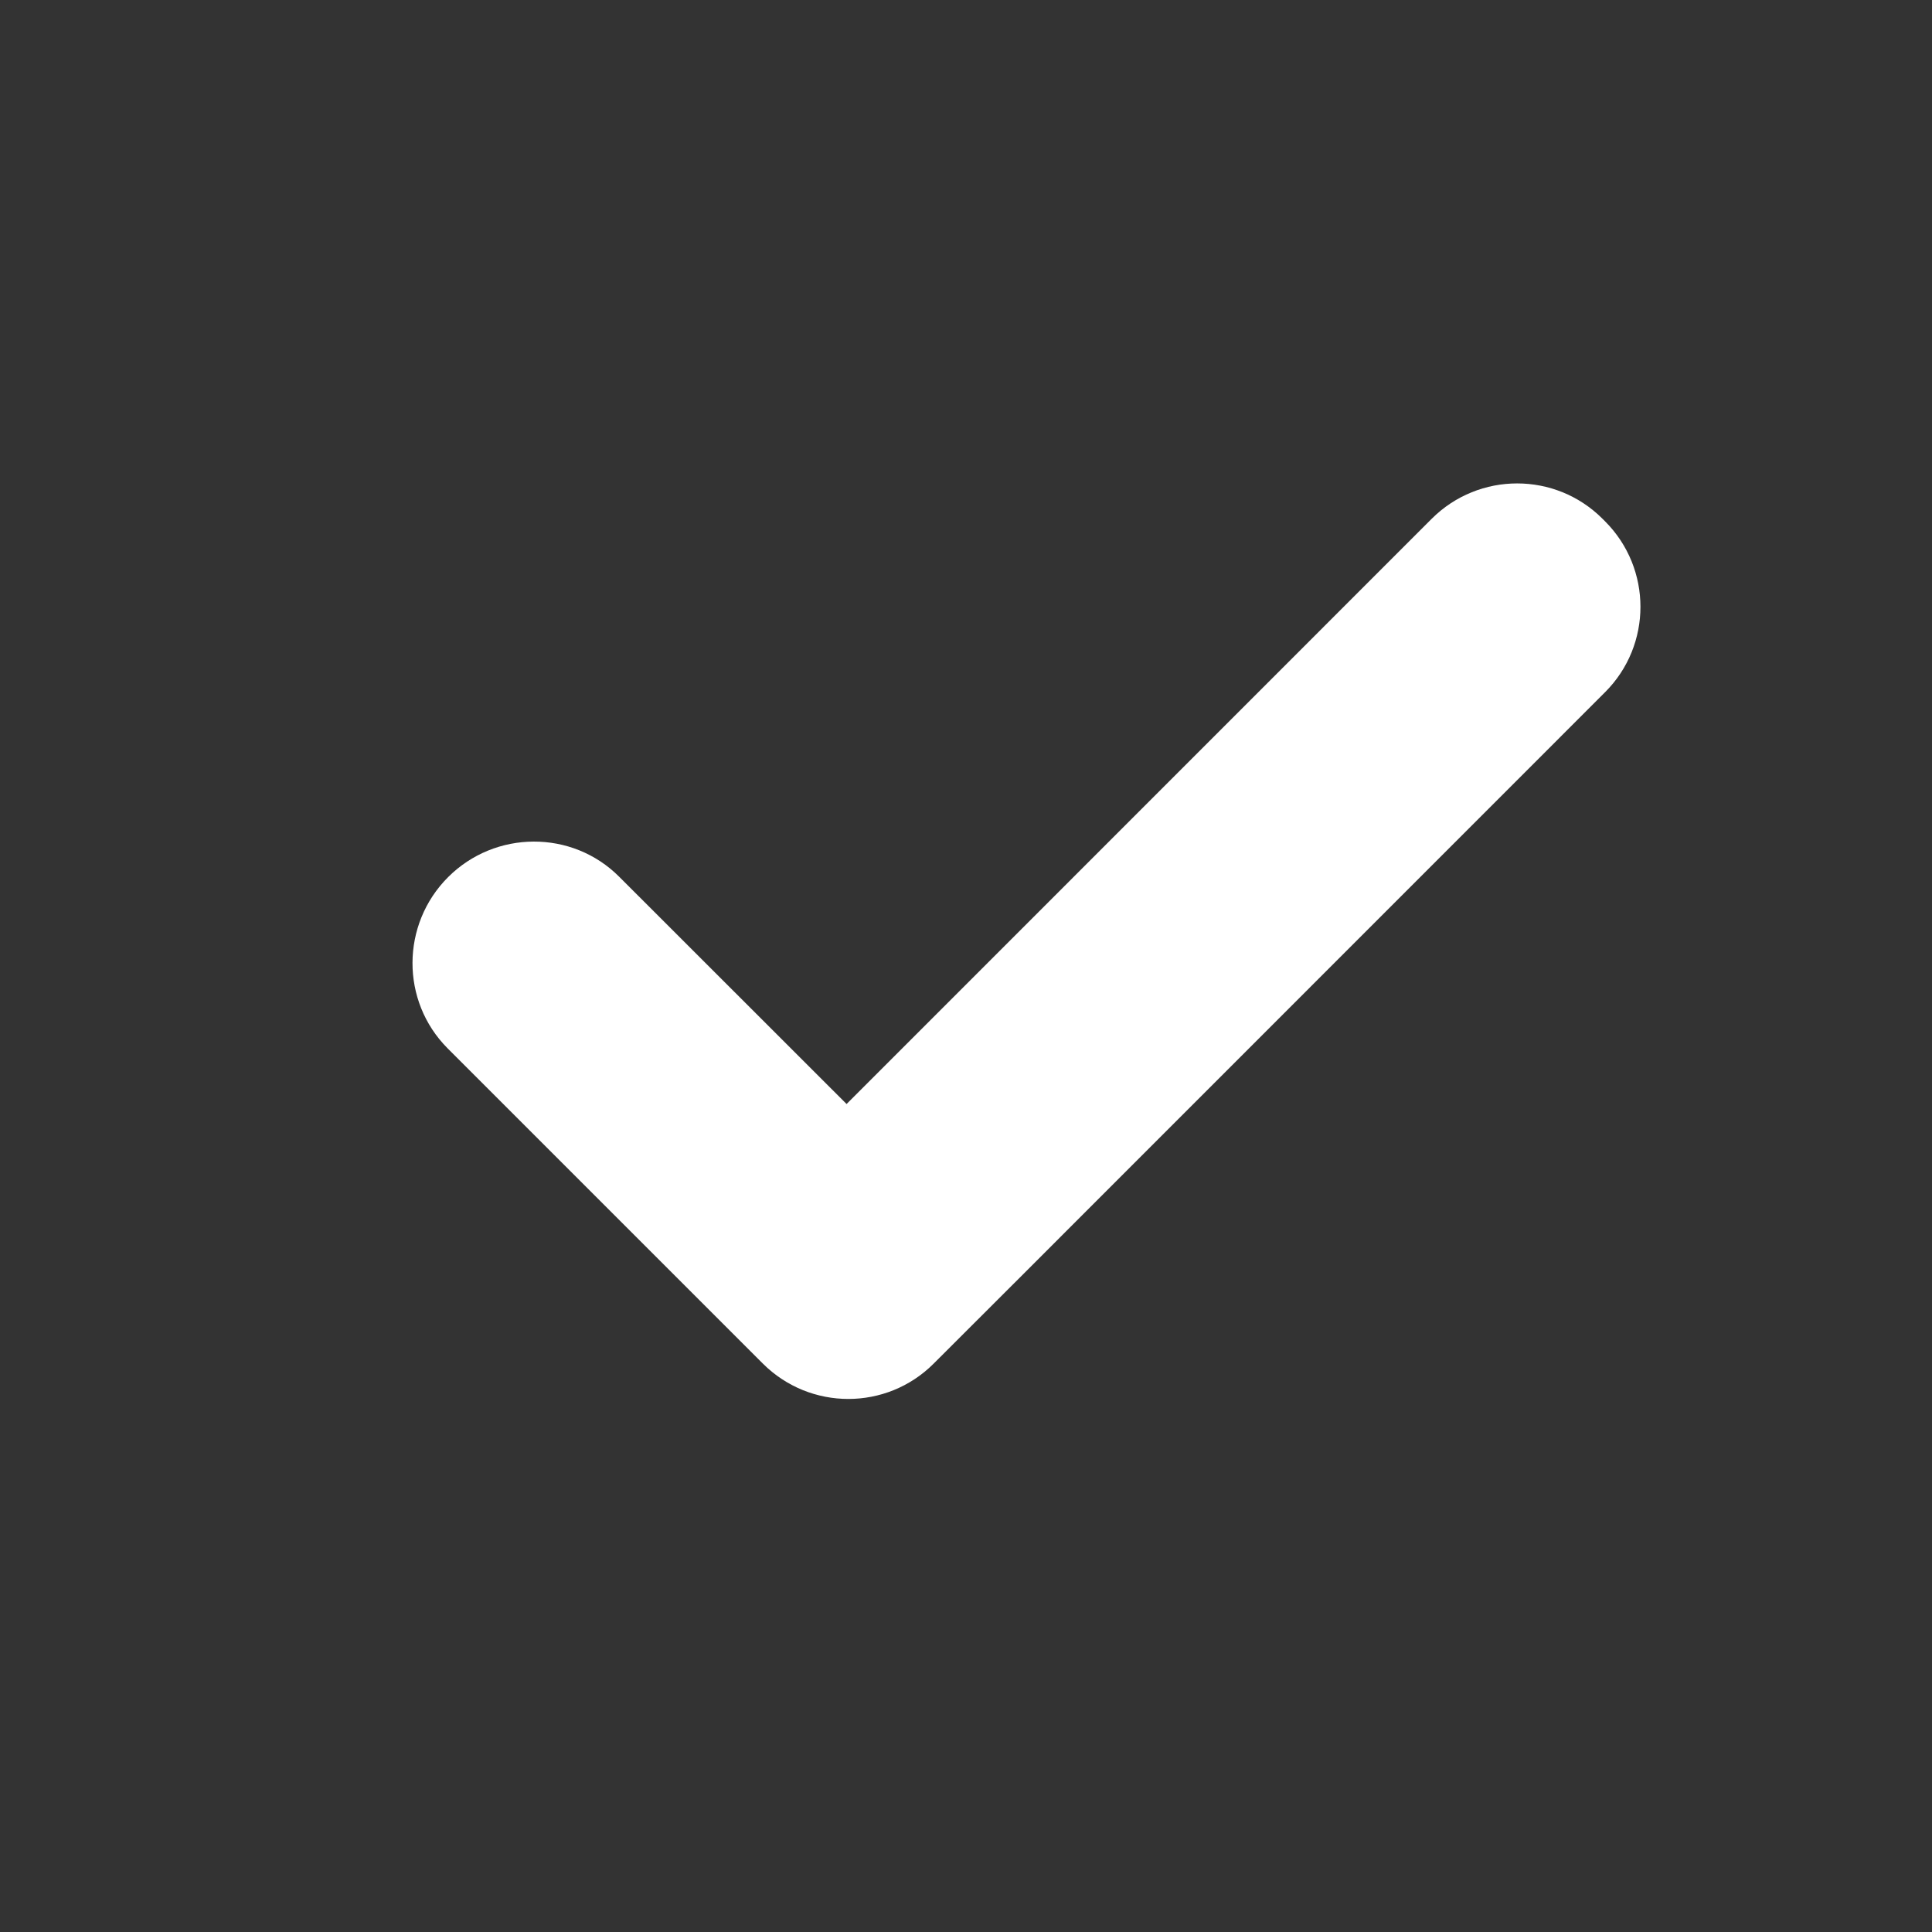
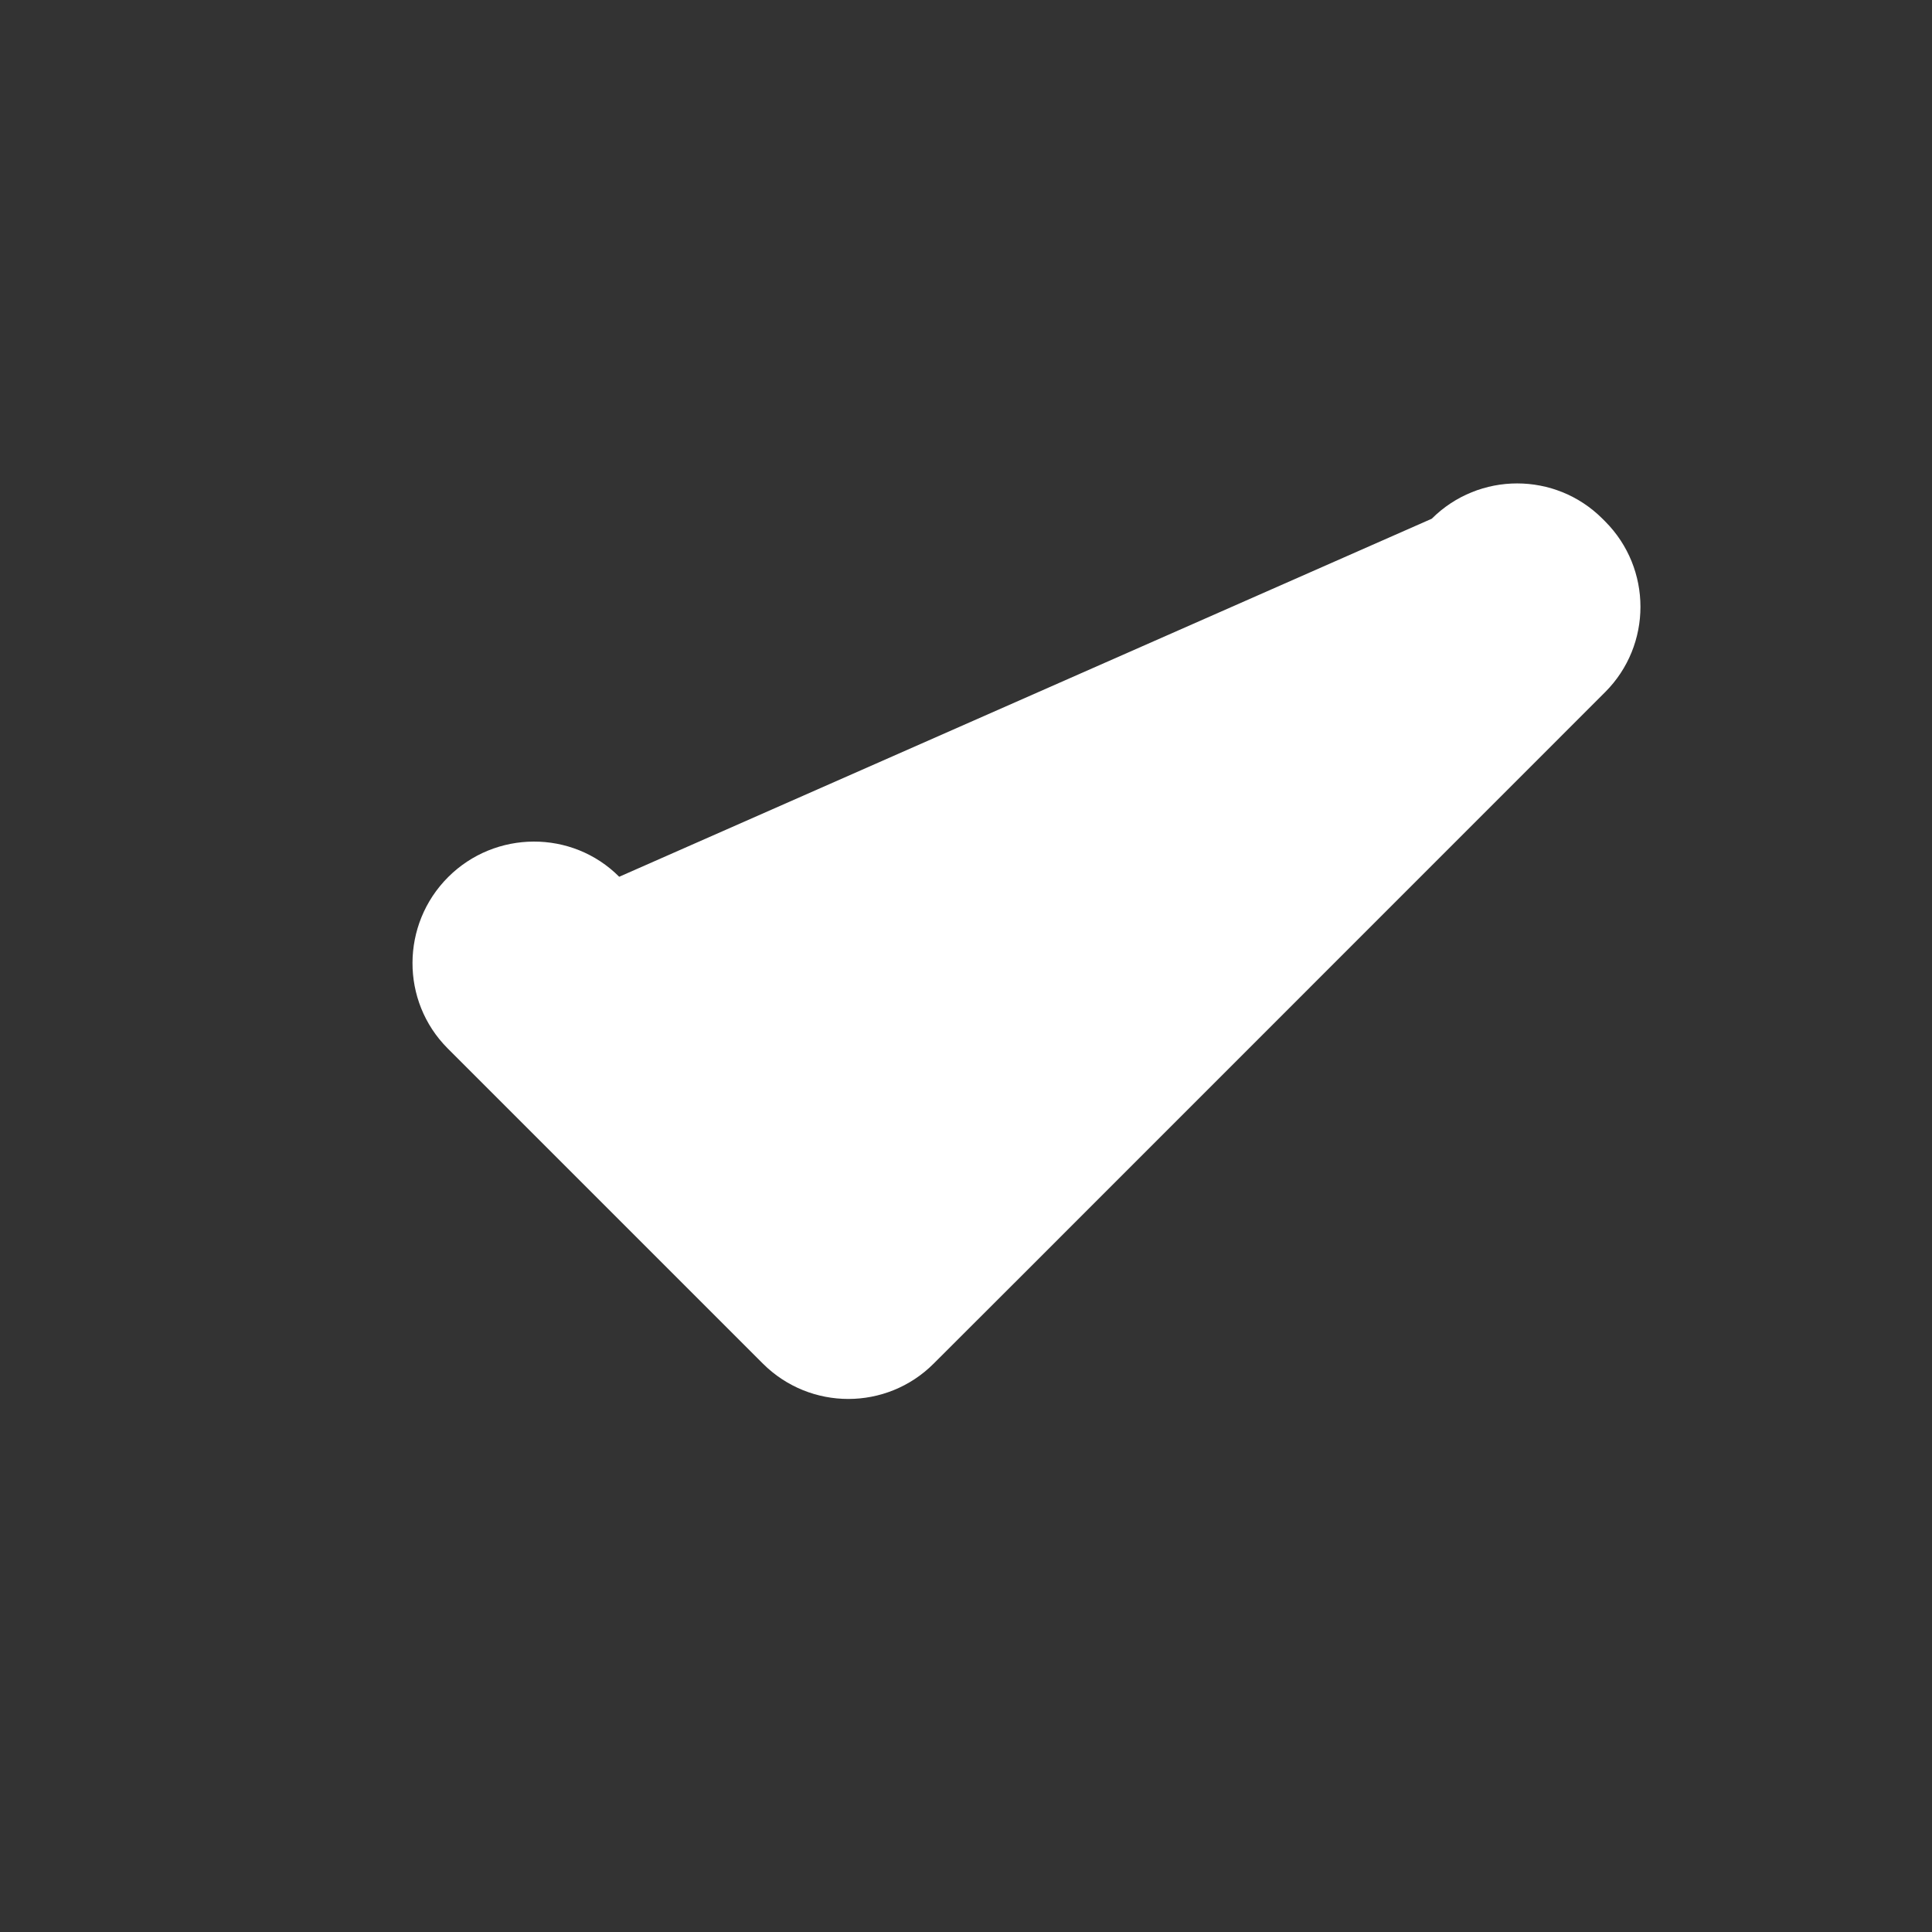
<svg xmlns="http://www.w3.org/2000/svg" width="16" height="16" viewBox="0 0 16 16" fill="none">
  <rect x="0" y="0" width="16" height="16" fill="#333333" stroke="none" />
-   <path fill-rule="evenodd" clip-rule="evenodd" d="M3.711 7.264C3.32 7.655 3.317 8.291 3.707 8.682L5.589 10.564L6.318 11.293L6.318 11.293C6.709 11.683 7.342 11.683 7.732 11.293L8.447 10.579L8.447 10.579L13.293 5.732C13.683 5.342 13.683 4.709 13.293 4.318L13.271 4.296C12.881 3.906 12.248 3.906 11.857 4.296L7.011 9.143L5.128 7.261C4.738 6.87 4.101 6.874 3.711 7.264Z" fill="#ffffff" />
+   <path fill-rule="evenodd" clip-rule="evenodd" d="M3.711 7.264C3.32 7.655 3.317 8.291 3.707 8.682L5.589 10.564L6.318 11.293L6.318 11.293C6.709 11.683 7.342 11.683 7.732 11.293L8.447 10.579L8.447 10.579L13.293 5.732C13.683 5.342 13.683 4.709 13.293 4.318L13.271 4.296C12.881 3.906 12.248 3.906 11.857 4.296L5.128 7.261C4.738 6.87 4.101 6.874 3.711 7.264Z" fill="#ffffff" />
</svg>